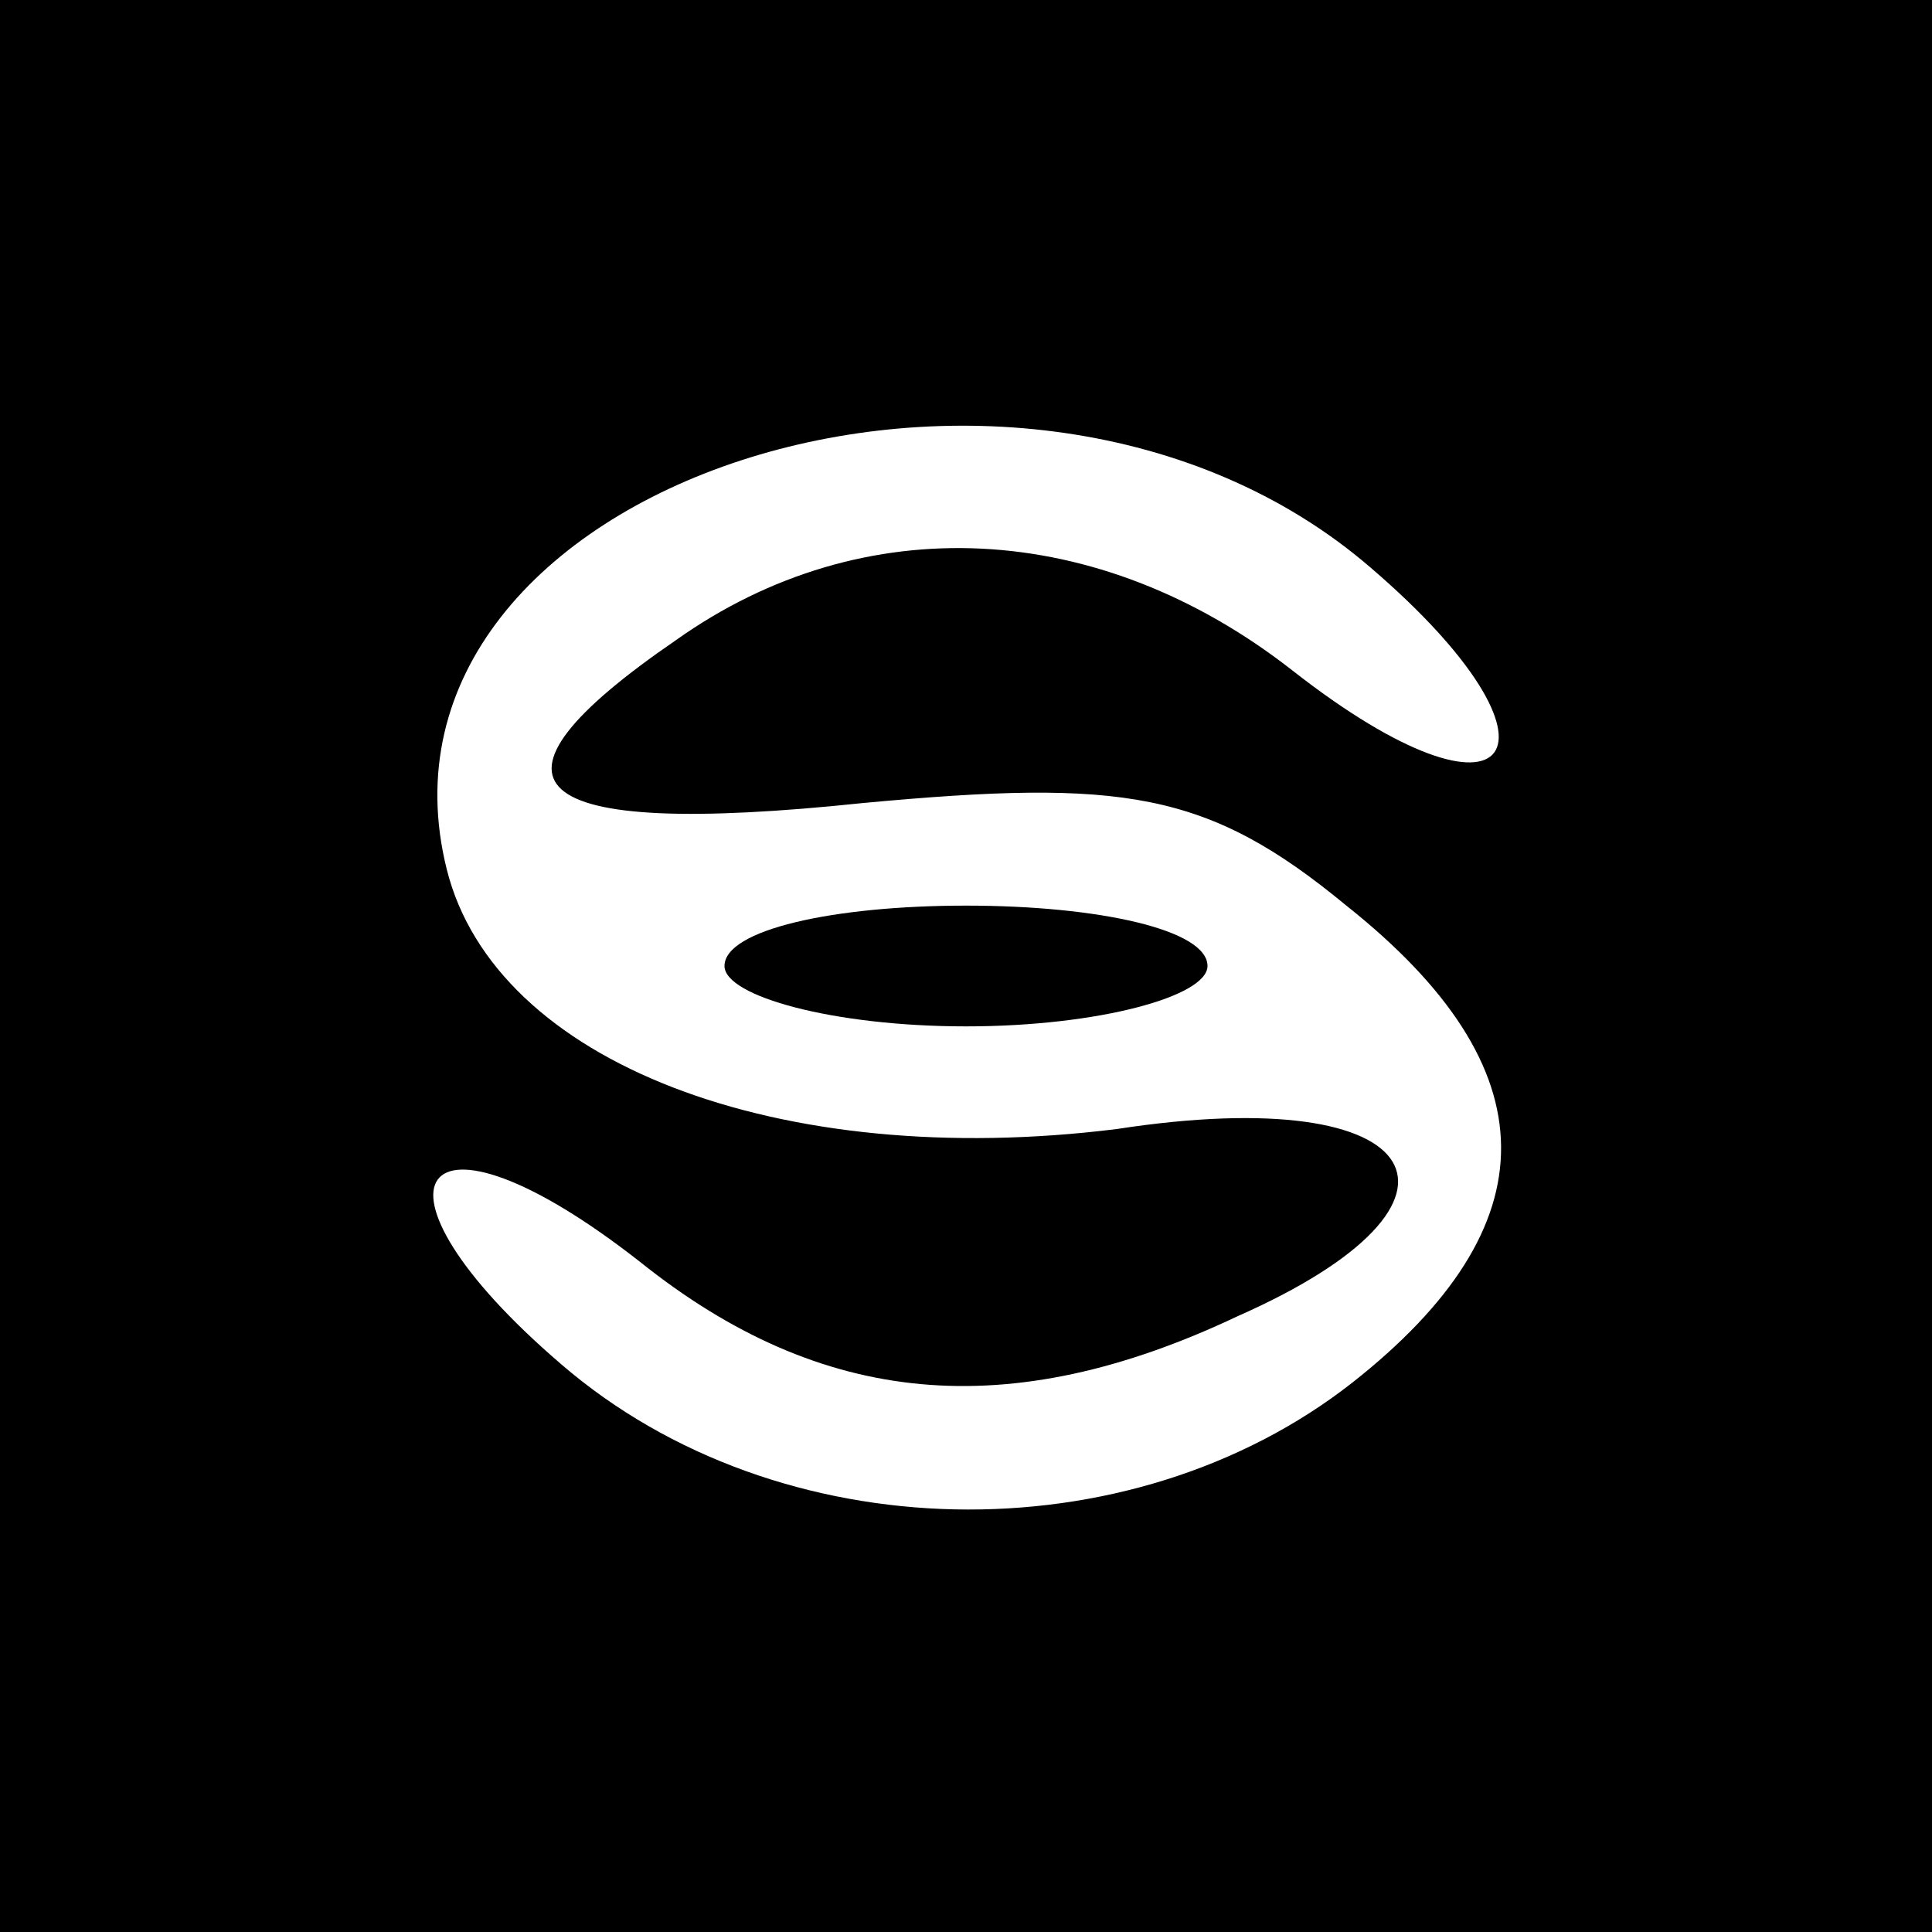
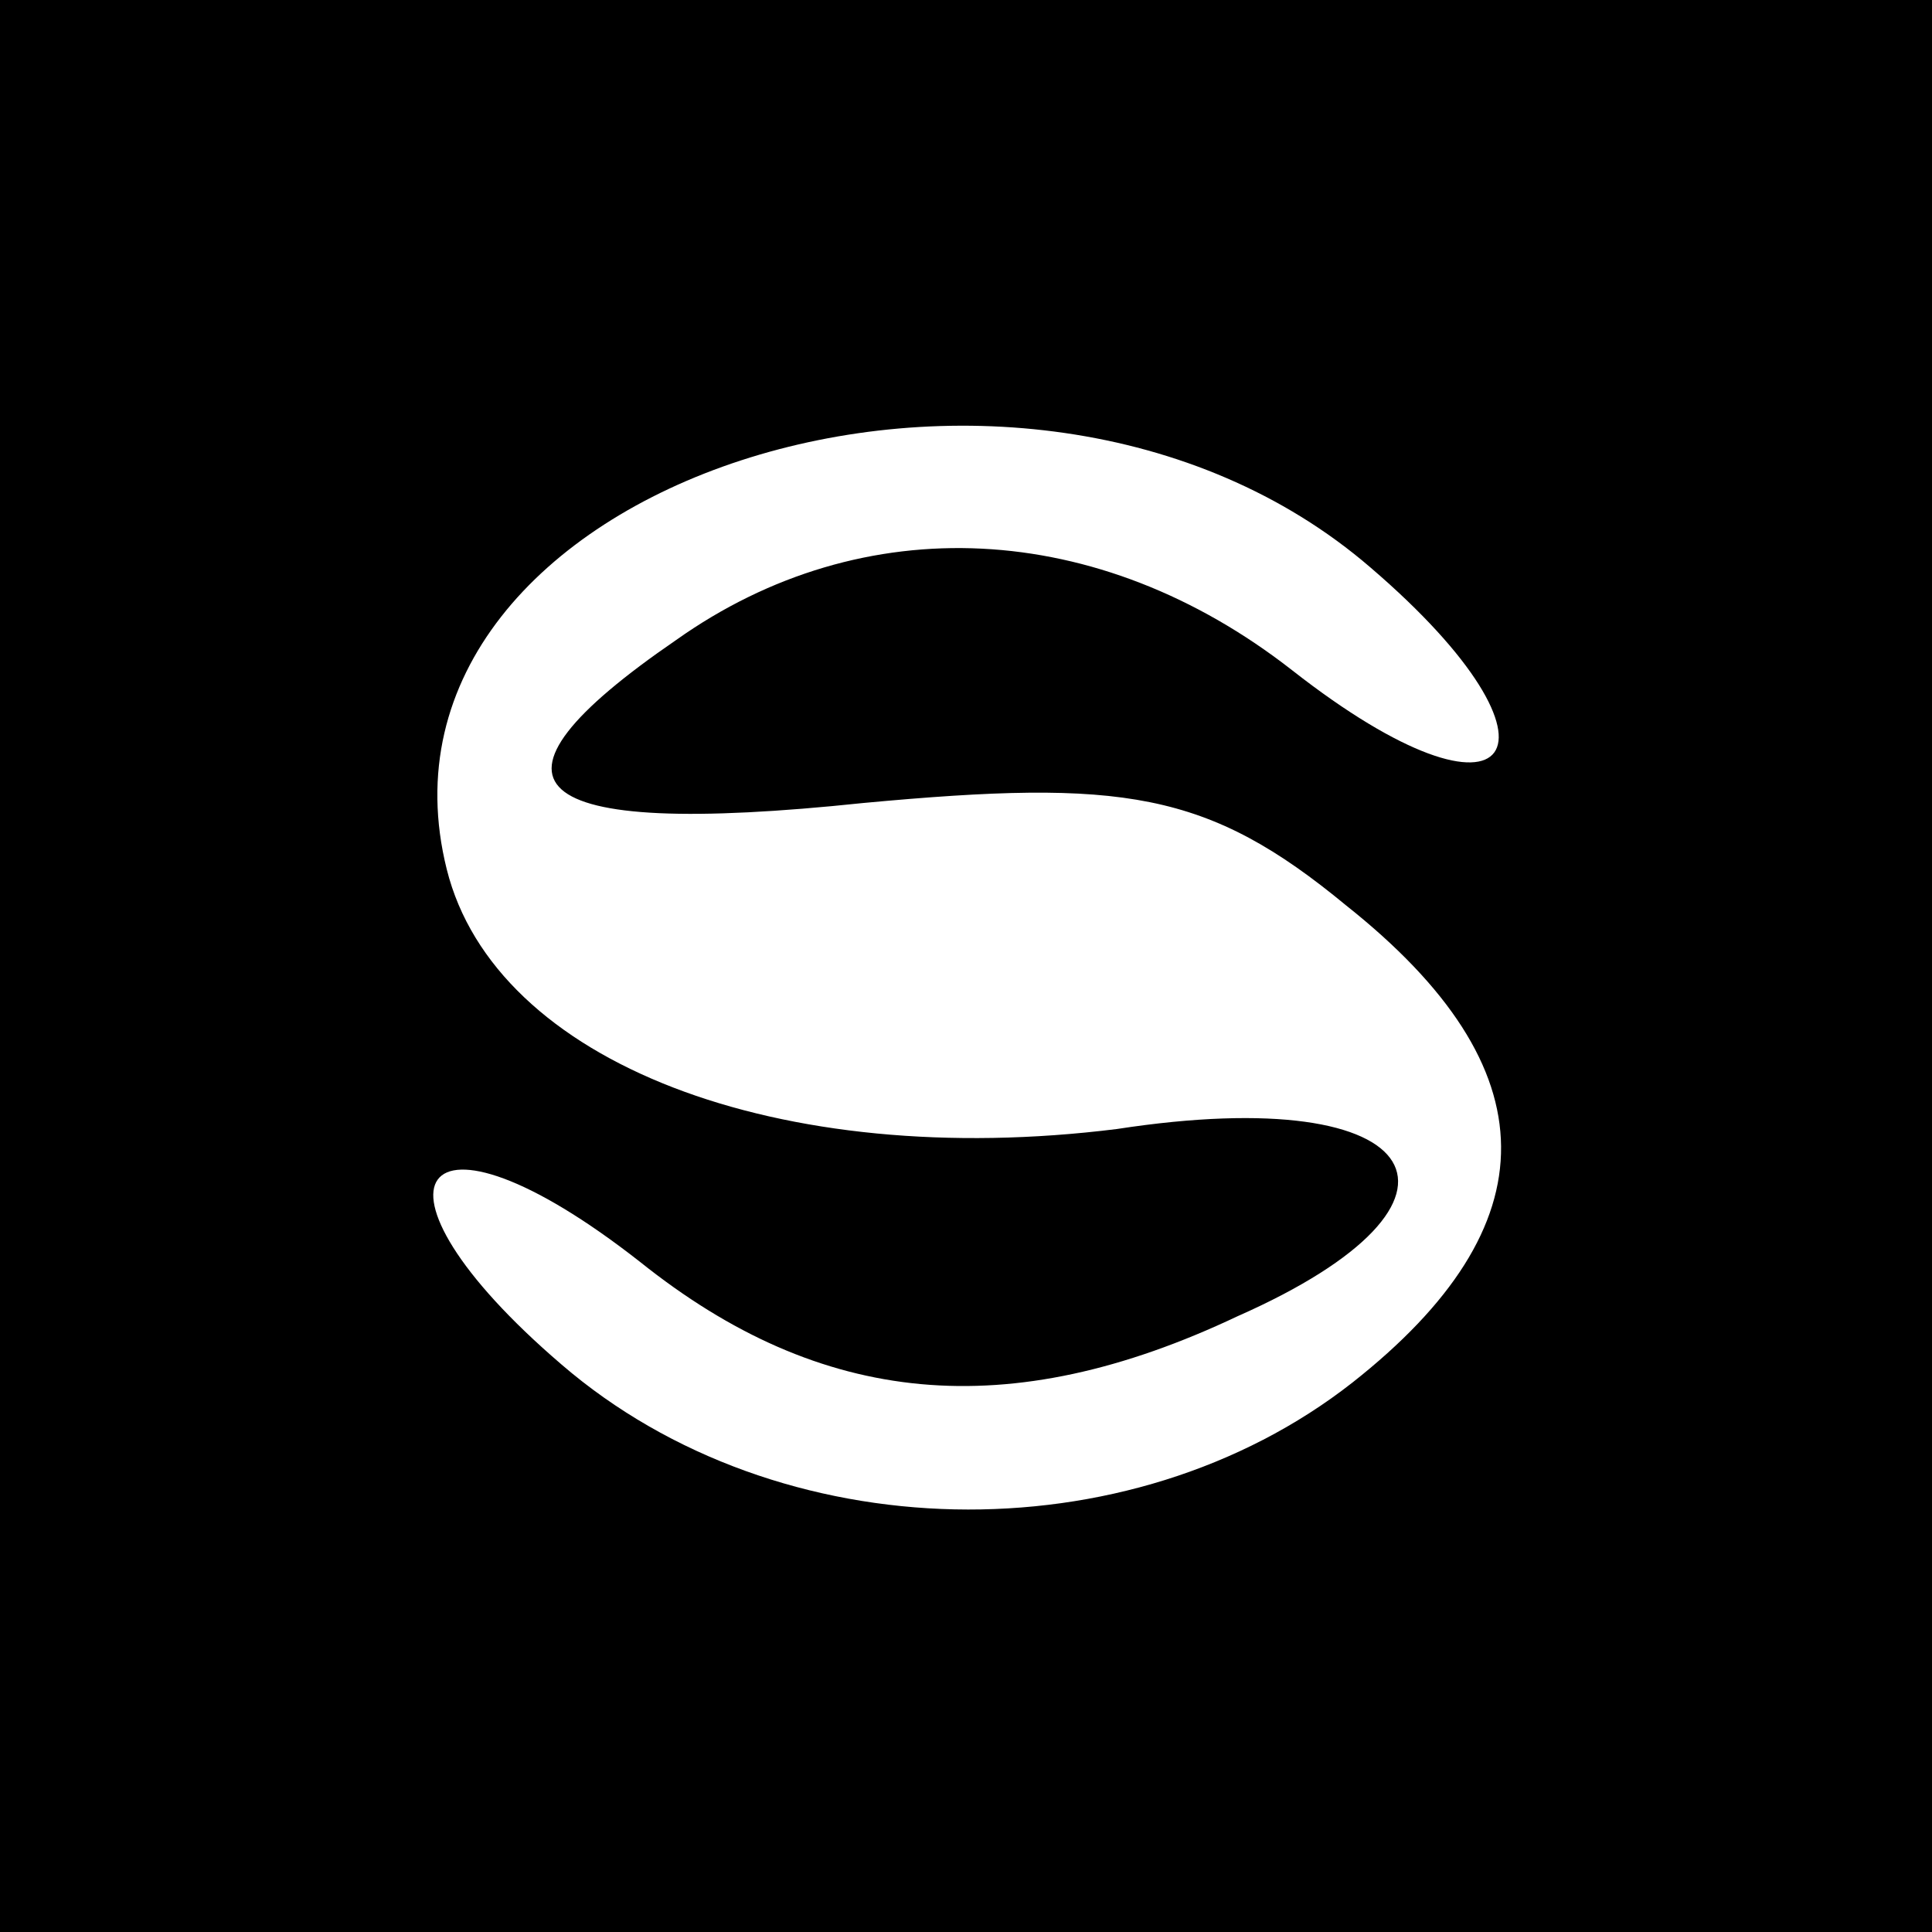
<svg xmlns="http://www.w3.org/2000/svg" width="32" height="32" viewBox="0 0 32 32" preserveAspectRatio="xMidYMid meet">
  <rect width="32" height="32" fill="#FFFFFF" />
  <g transform="translate(0,32) scale(0.1,-0.1)" fill="#000000">
    <path d="M0 160 l0 -160 160 0 160 0 0 160 0 160 -160 0 -160 0 0 -160z              m227 66 c35 -30 24 -46 -13 -17 -32 25 -71 27 -102 5 -35 -24 -26 -33              31 -27 43 4 57 2 80 -17 34 -27 34 -53 1 -79 -37 -29 -95 -28 -131 3 -35              30 -24 46 13 17 30 -24 61 -27 99 -9 43 19 32 39 -20 31 -56 -7 -103 11              -111 43 -16 64 95 100 153 50z" />
-     <path d="M120 160 c0 -5 18 -10 40 -10 22 0 40 5 40 10 0 6 -18 10 -40              10 -22 0 -40 -4 -40 -10z" />
  </g>
</svg>